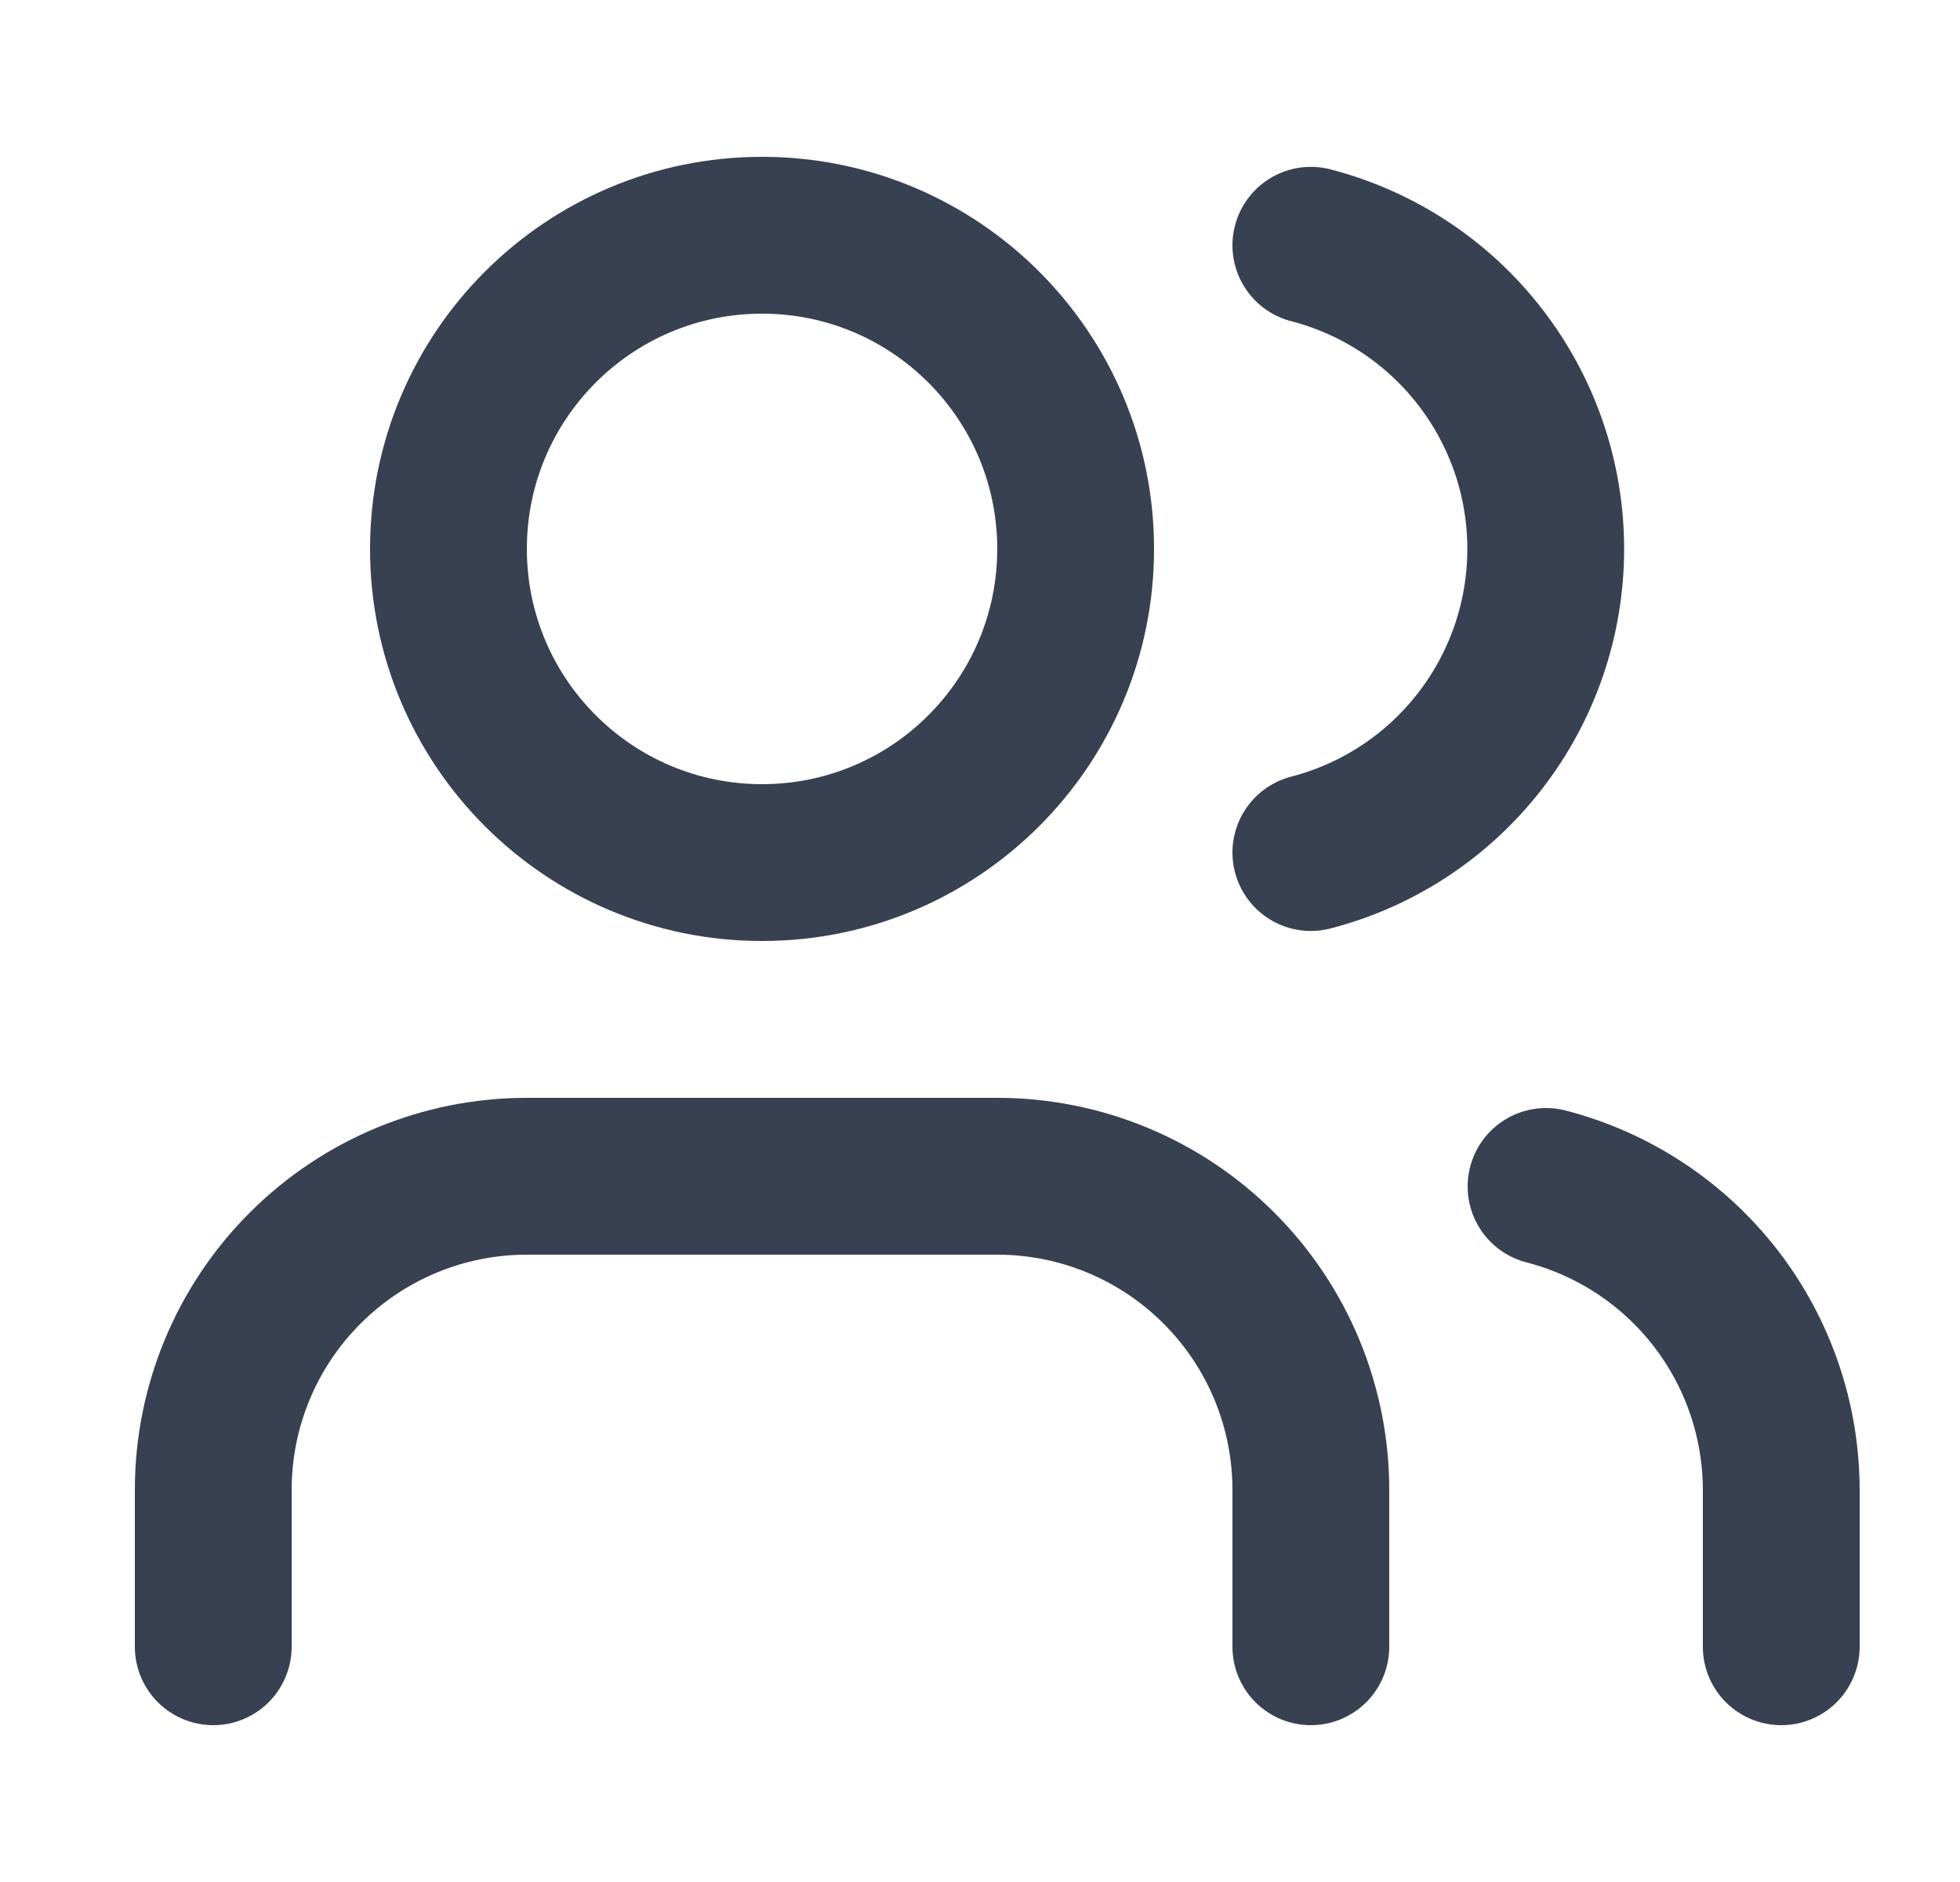
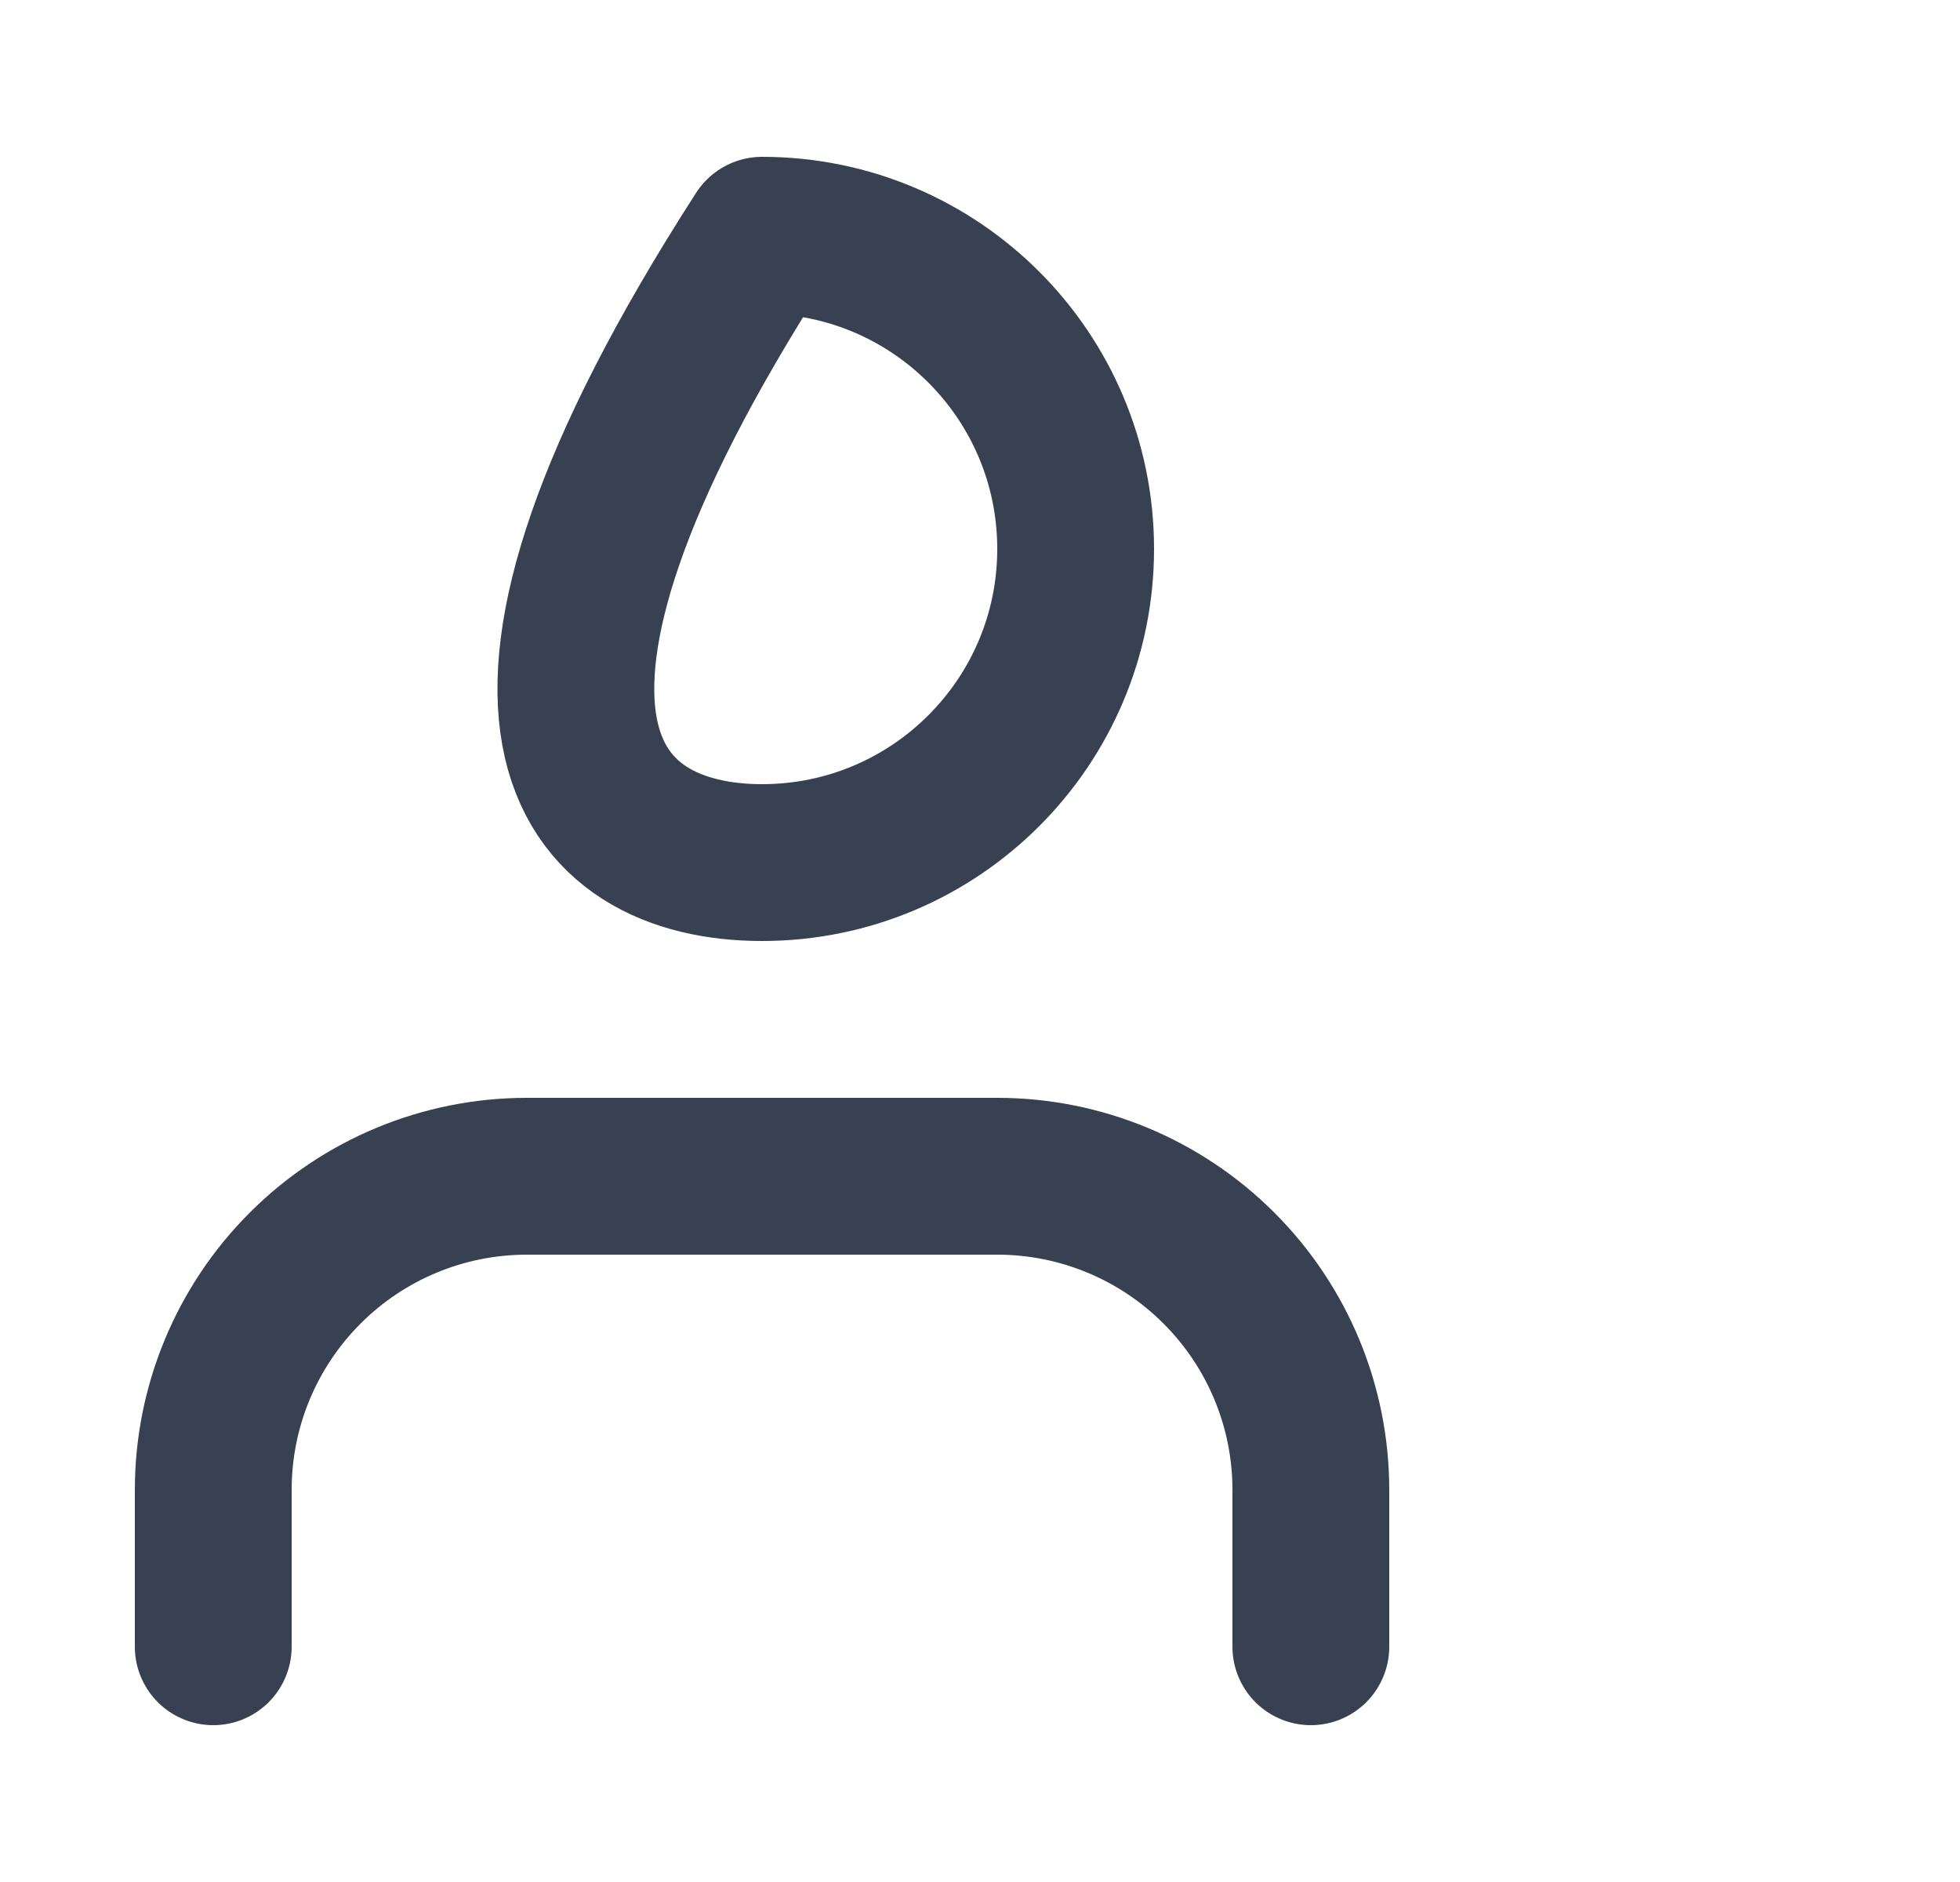
<svg xmlns="http://www.w3.org/2000/svg" width="25" height="24" viewBox="0 0 25 24" fill="none">
  <path d="M16.72 21V19C16.72 17.939 16.299 16.922 15.548 16.172C14.798 15.421 13.781 15 12.72 15H6.72C5.659 15 4.642 15.421 3.892 16.172C3.141 16.922 2.72 17.939 2.72 19V21" stroke="#374151" stroke-width="2" stroke-linecap="round" stroke-linejoin="round" />
-   <path d="M16.72 3.128C17.578 3.35 18.337 3.851 18.879 4.552C19.422 5.253 19.716 6.114 19.716 7C19.716 7.886 19.422 8.747 18.879 9.448C18.337 10.149 17.578 10.65 16.72 10.872" stroke="#374151" stroke-width="2" stroke-linecap="round" stroke-linejoin="round" />
-   <path d="M22.72 21V19C22.719 18.114 22.424 17.253 21.881 16.552C21.338 15.852 20.578 15.352 19.72 15.13" stroke="#374151" stroke-width="2" stroke-linecap="round" stroke-linejoin="round" />
-   <path d="M9.72 11C11.929 11 13.72 9.209 13.72 7C13.72 4.791 11.929 3 9.72 3C7.511 3 5.72 4.791 5.72 7C5.72 9.209 7.511 11 9.72 11Z" stroke="#374151" stroke-width="2" stroke-linecap="round" stroke-linejoin="round" />
+   <path d="M9.72 11C11.929 11 13.72 9.209 13.72 7C13.72 4.791 11.929 3 9.72 3C5.72 9.209 7.511 11 9.72 11Z" stroke="#374151" stroke-width="2" stroke-linecap="round" stroke-linejoin="round" />
</svg>